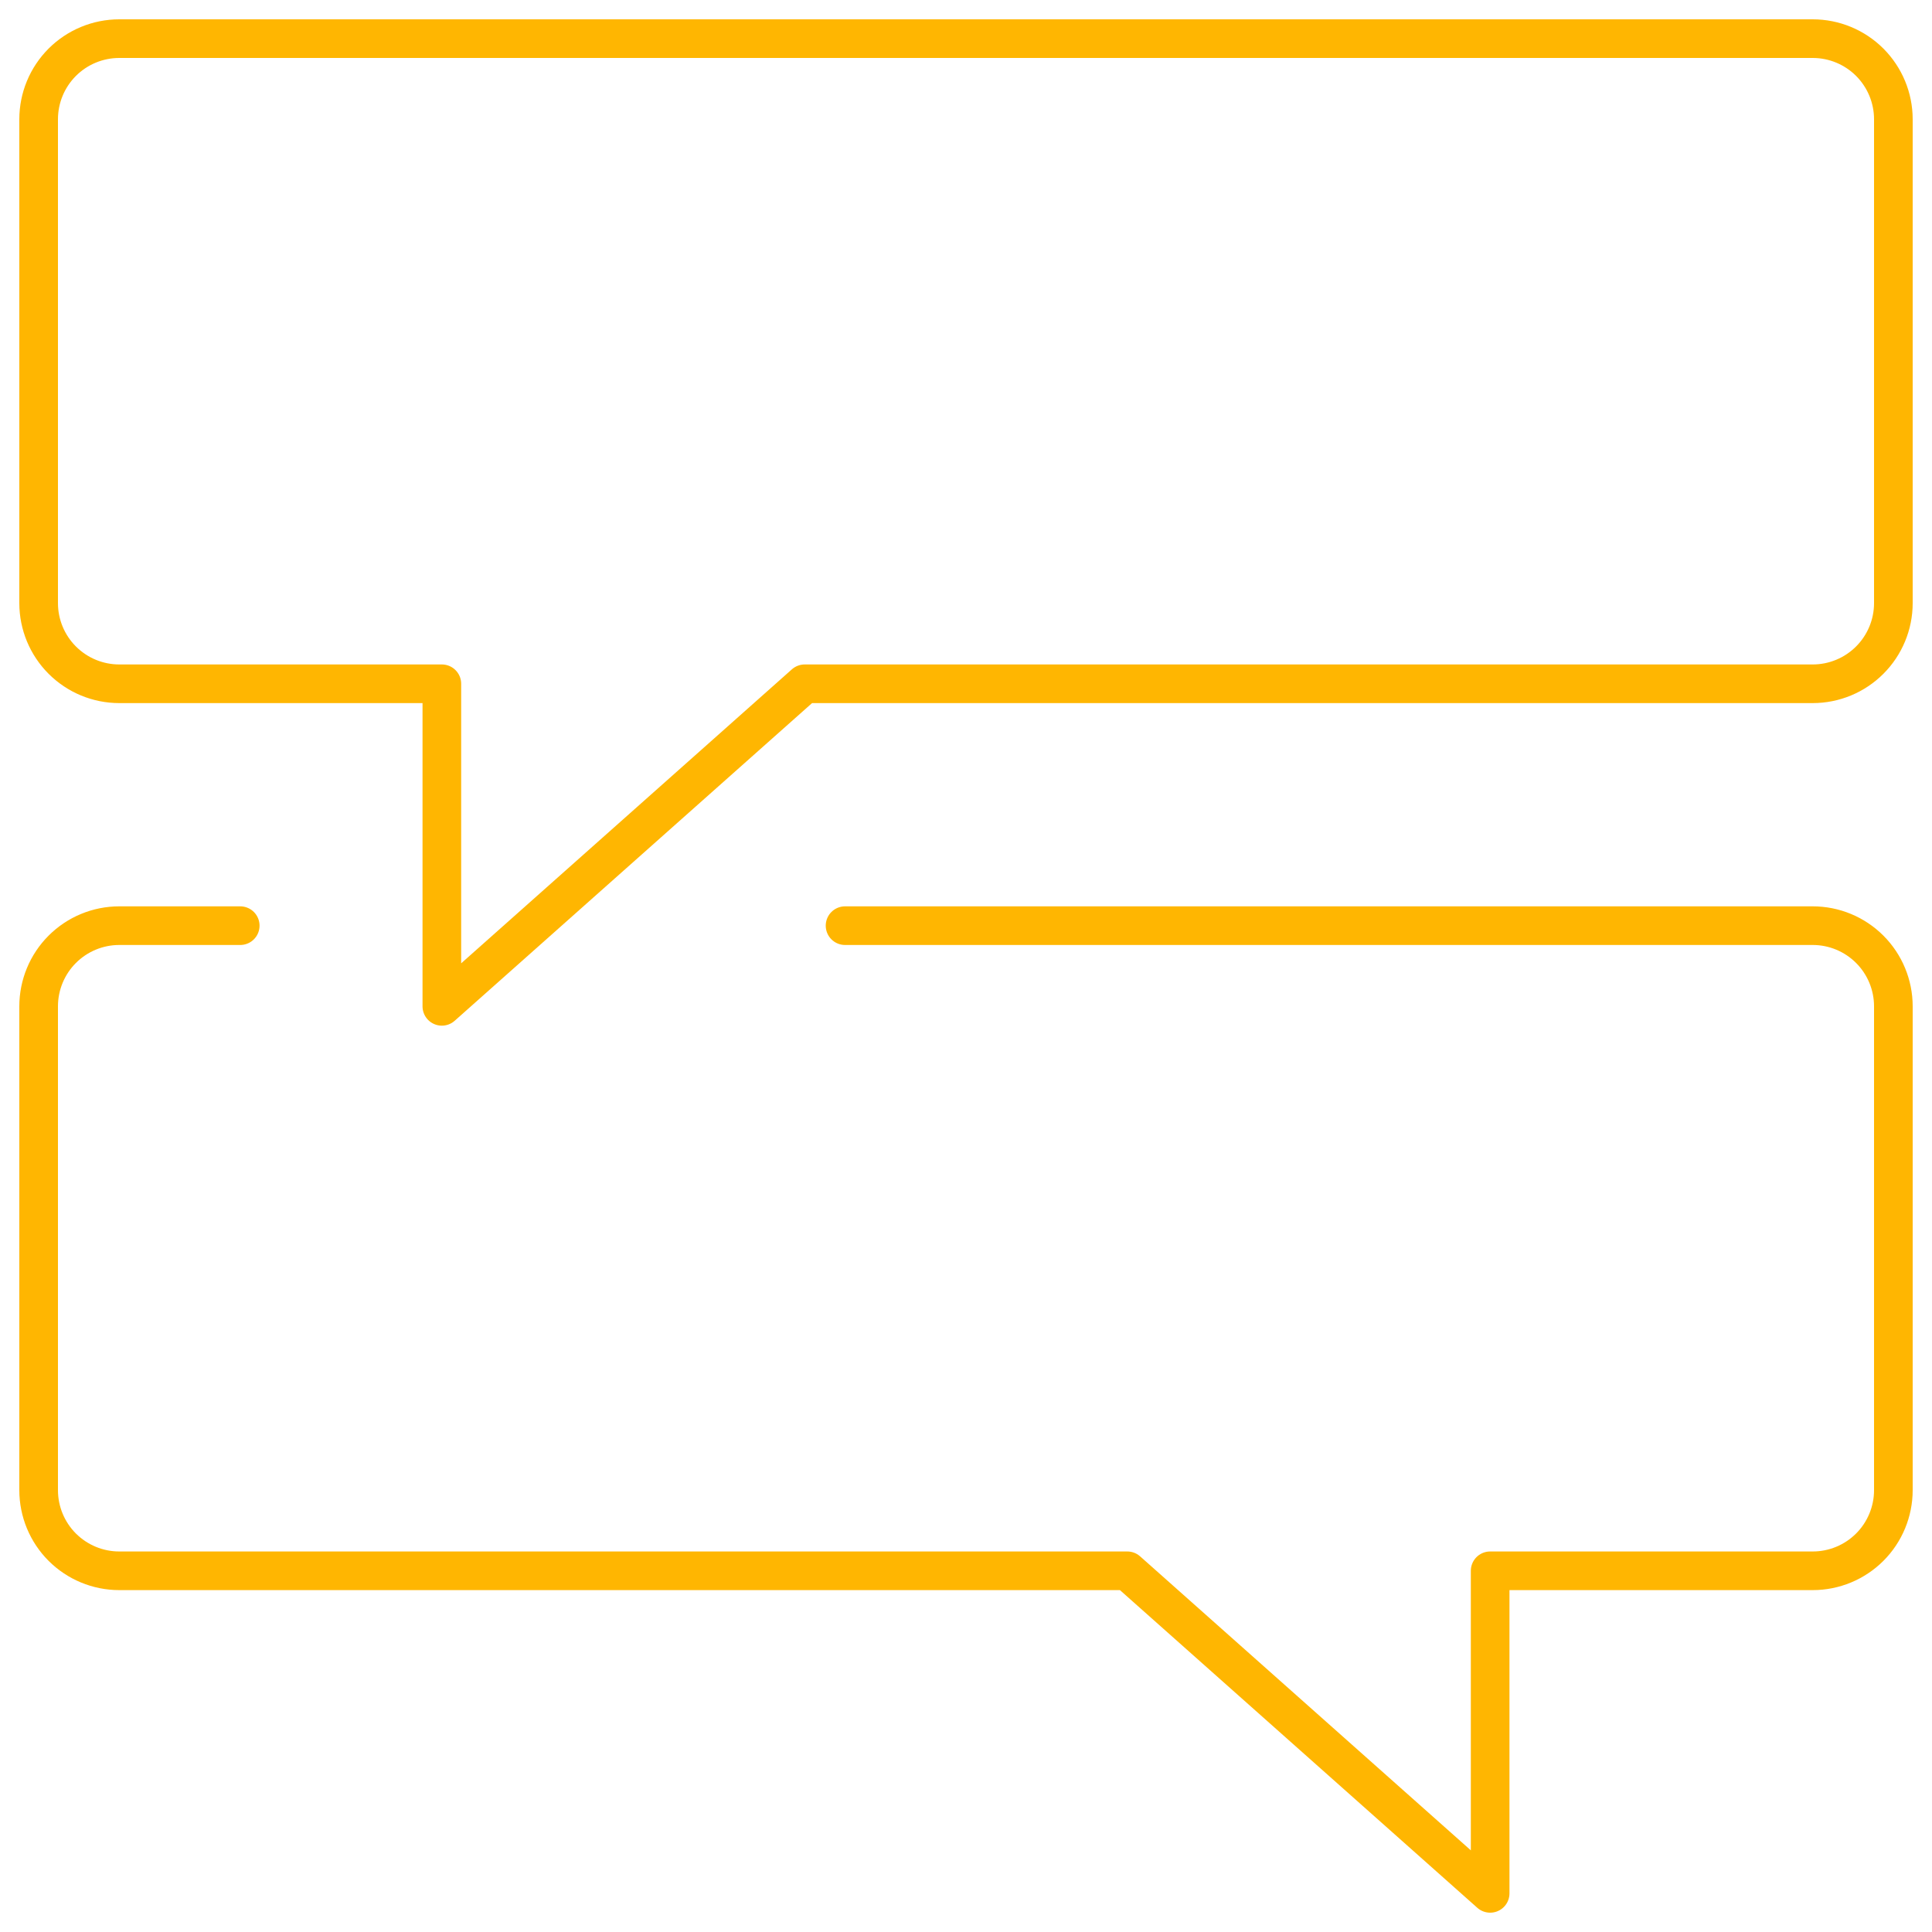
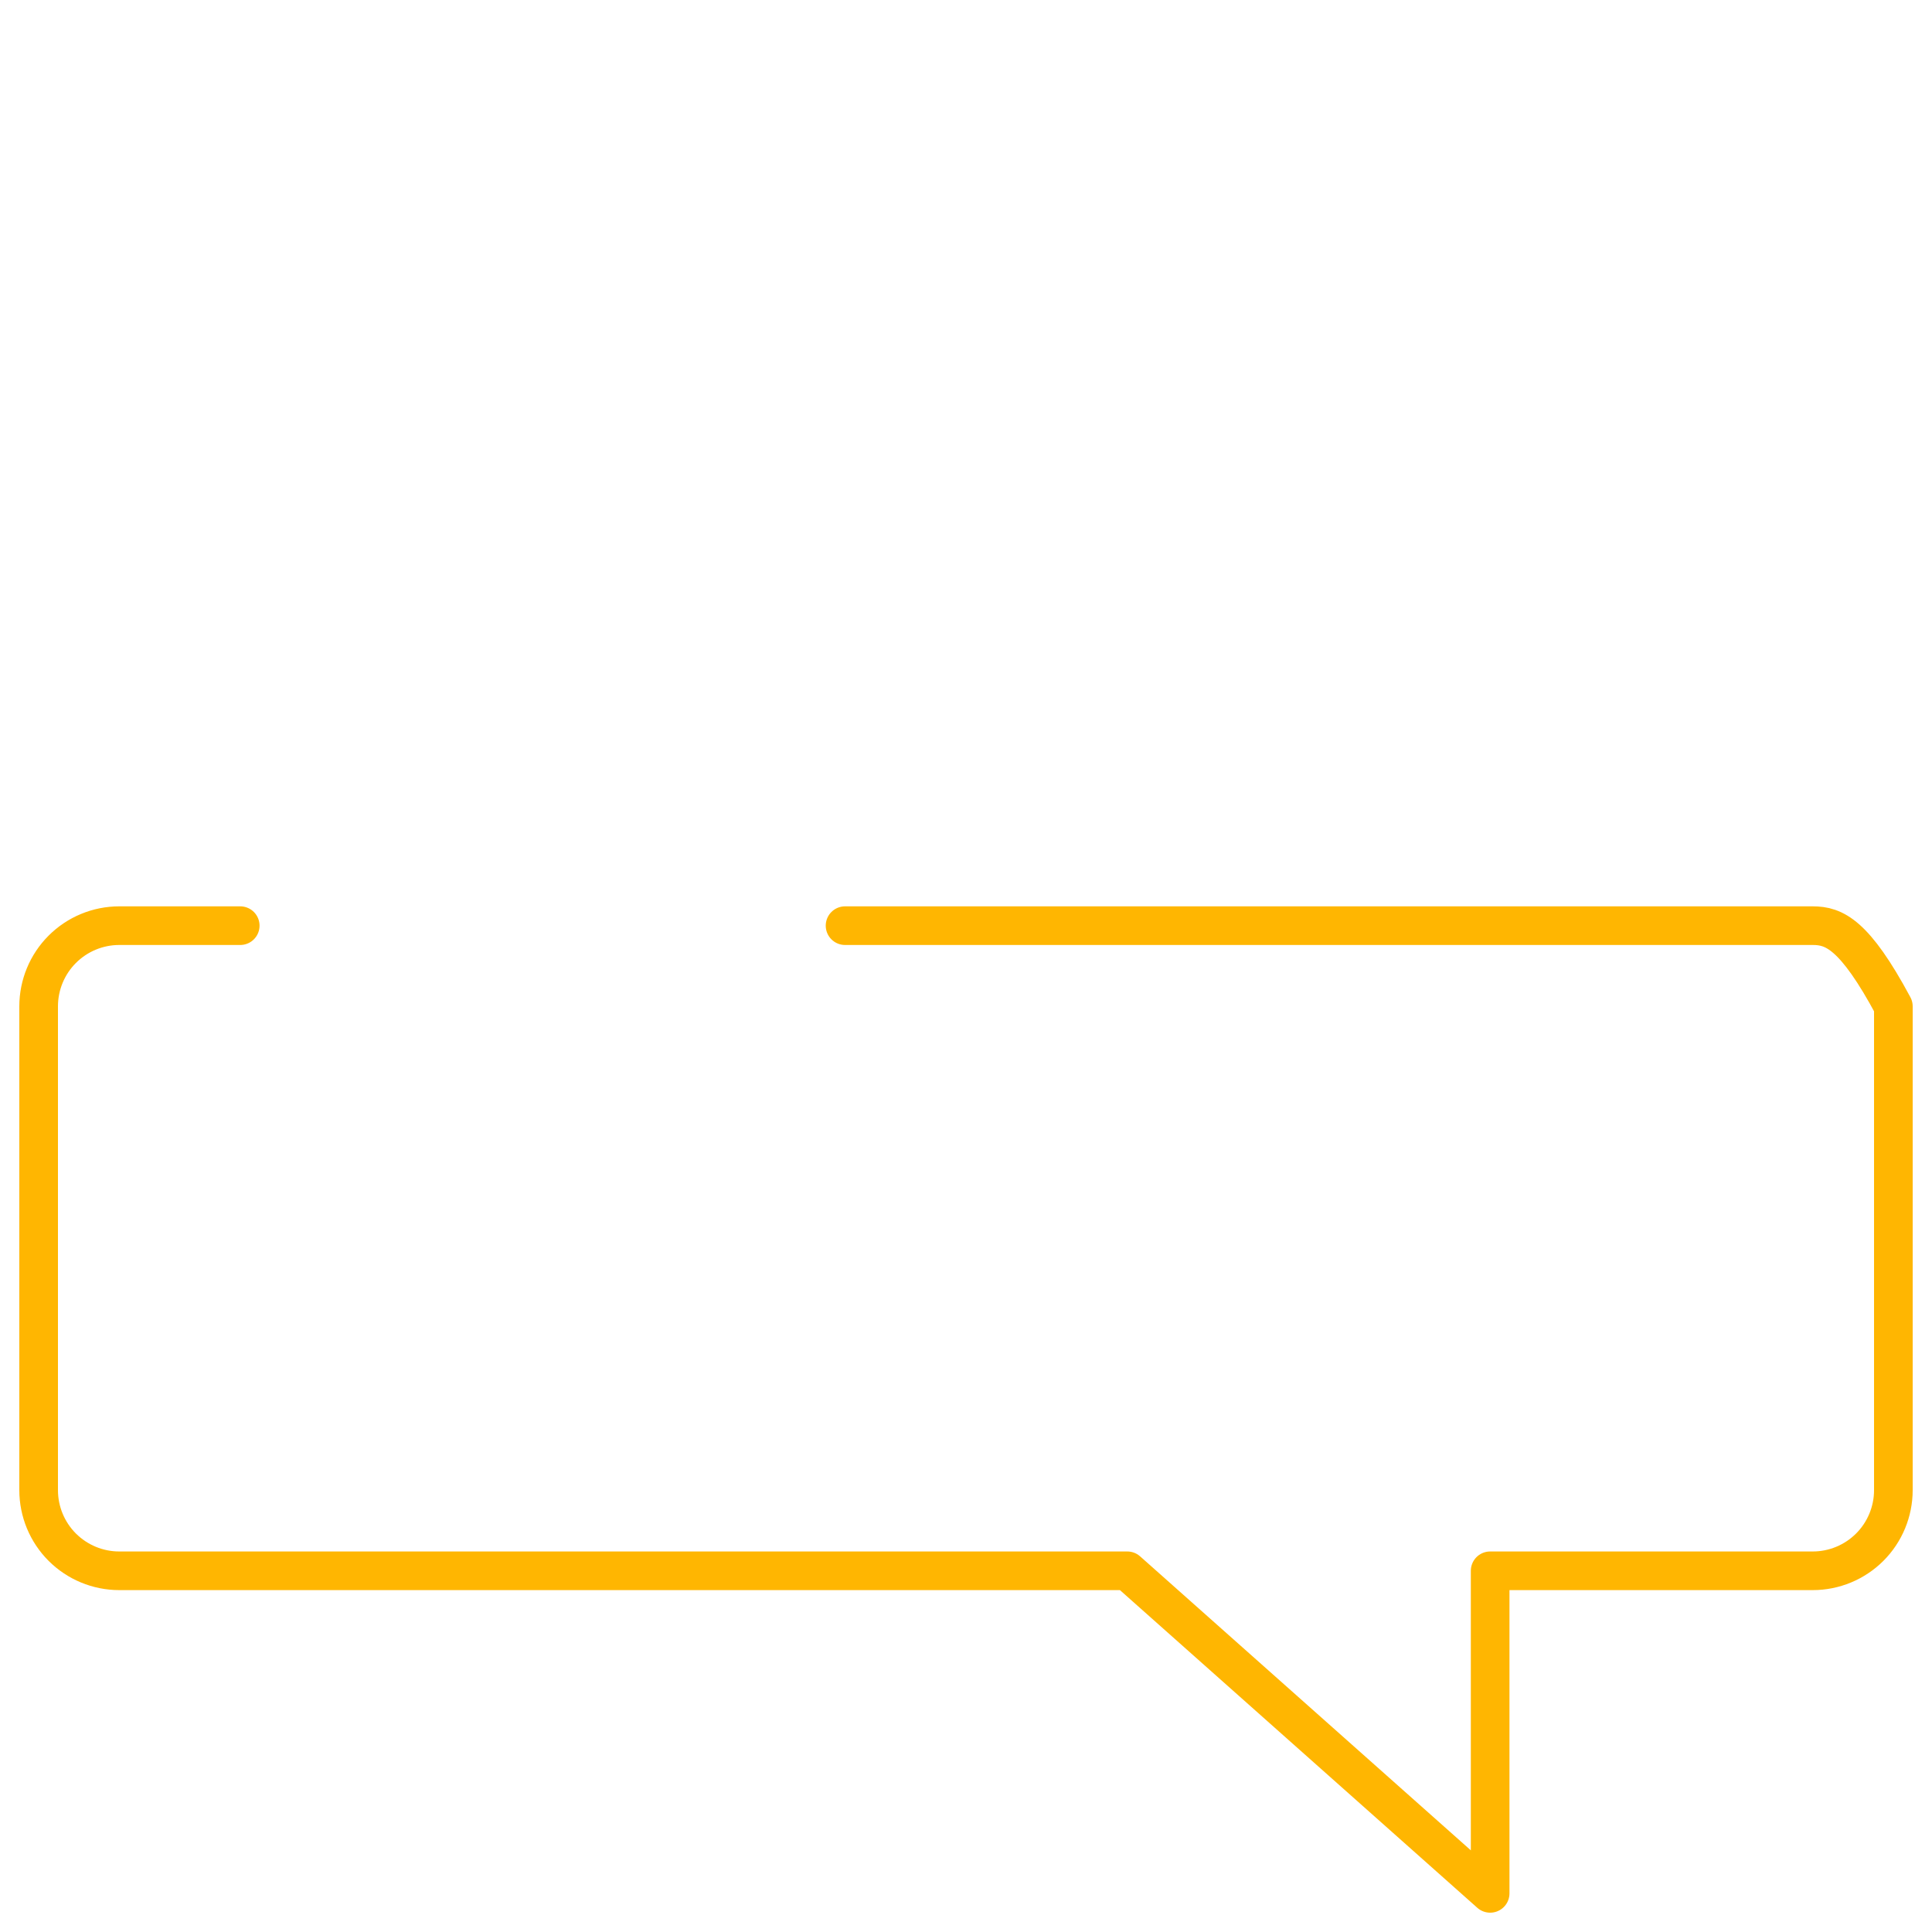
<svg xmlns="http://www.w3.org/2000/svg" width="50" height="50" viewBox="0 0 50 50" fill="none">
-   <path d="M49 15.609C49 16.162 48.78 16.693 48.389 17.084C47.997 17.476 47.467 17.696 46.913 17.696H20.826L11.435 26.044V17.696H3.087C2.533 17.696 2.003 17.476 1.611 17.084C1.22 16.693 1 16.162 1 15.609V3.087C1 2.533 1.22 2.003 1.611 1.611C2.003 1.22 2.533 1 3.087 1H46.913C47.467 1 47.997 1.22 48.389 1.611C48.78 2.003 49 2.533 49 3.087V15.609Z" stroke="#FFB601" stroke-linecap="round" stroke-linejoin="round" />
-   <path d="M6.217 23.956H3.087C2.533 23.956 2.003 24.176 1.611 24.568C1.22 24.959 1 25.49 1 26.044V38.565C1 39.119 1.22 39.65 1.611 40.041C2.003 40.432 2.533 40.652 3.087 40.652H29.174L38.565 49V40.652H46.913C47.467 40.652 47.997 40.432 48.389 40.041C48.78 39.65 49 39.119 49 38.565V26.044C49 25.49 48.78 24.959 48.389 24.568C47.997 24.176 47.467 23.956 46.913 23.956H21.87" stroke="#FFB601" stroke-linecap="round" stroke-linejoin="round" />
+   <path d="M6.217 23.956H3.087C2.533 23.956 2.003 24.176 1.611 24.568C1.22 24.959 1 25.49 1 26.044V38.565C1 39.119 1.22 39.65 1.611 40.041C2.003 40.432 2.533 40.652 3.087 40.652H29.174L38.565 49V40.652H46.913C47.467 40.652 47.997 40.432 48.389 40.041C48.78 39.65 49 39.119 49 38.565V26.044C47.997 24.176 47.467 23.956 46.913 23.956H21.87" stroke="#FFB601" stroke-linecap="round" stroke-linejoin="round" />
</svg>